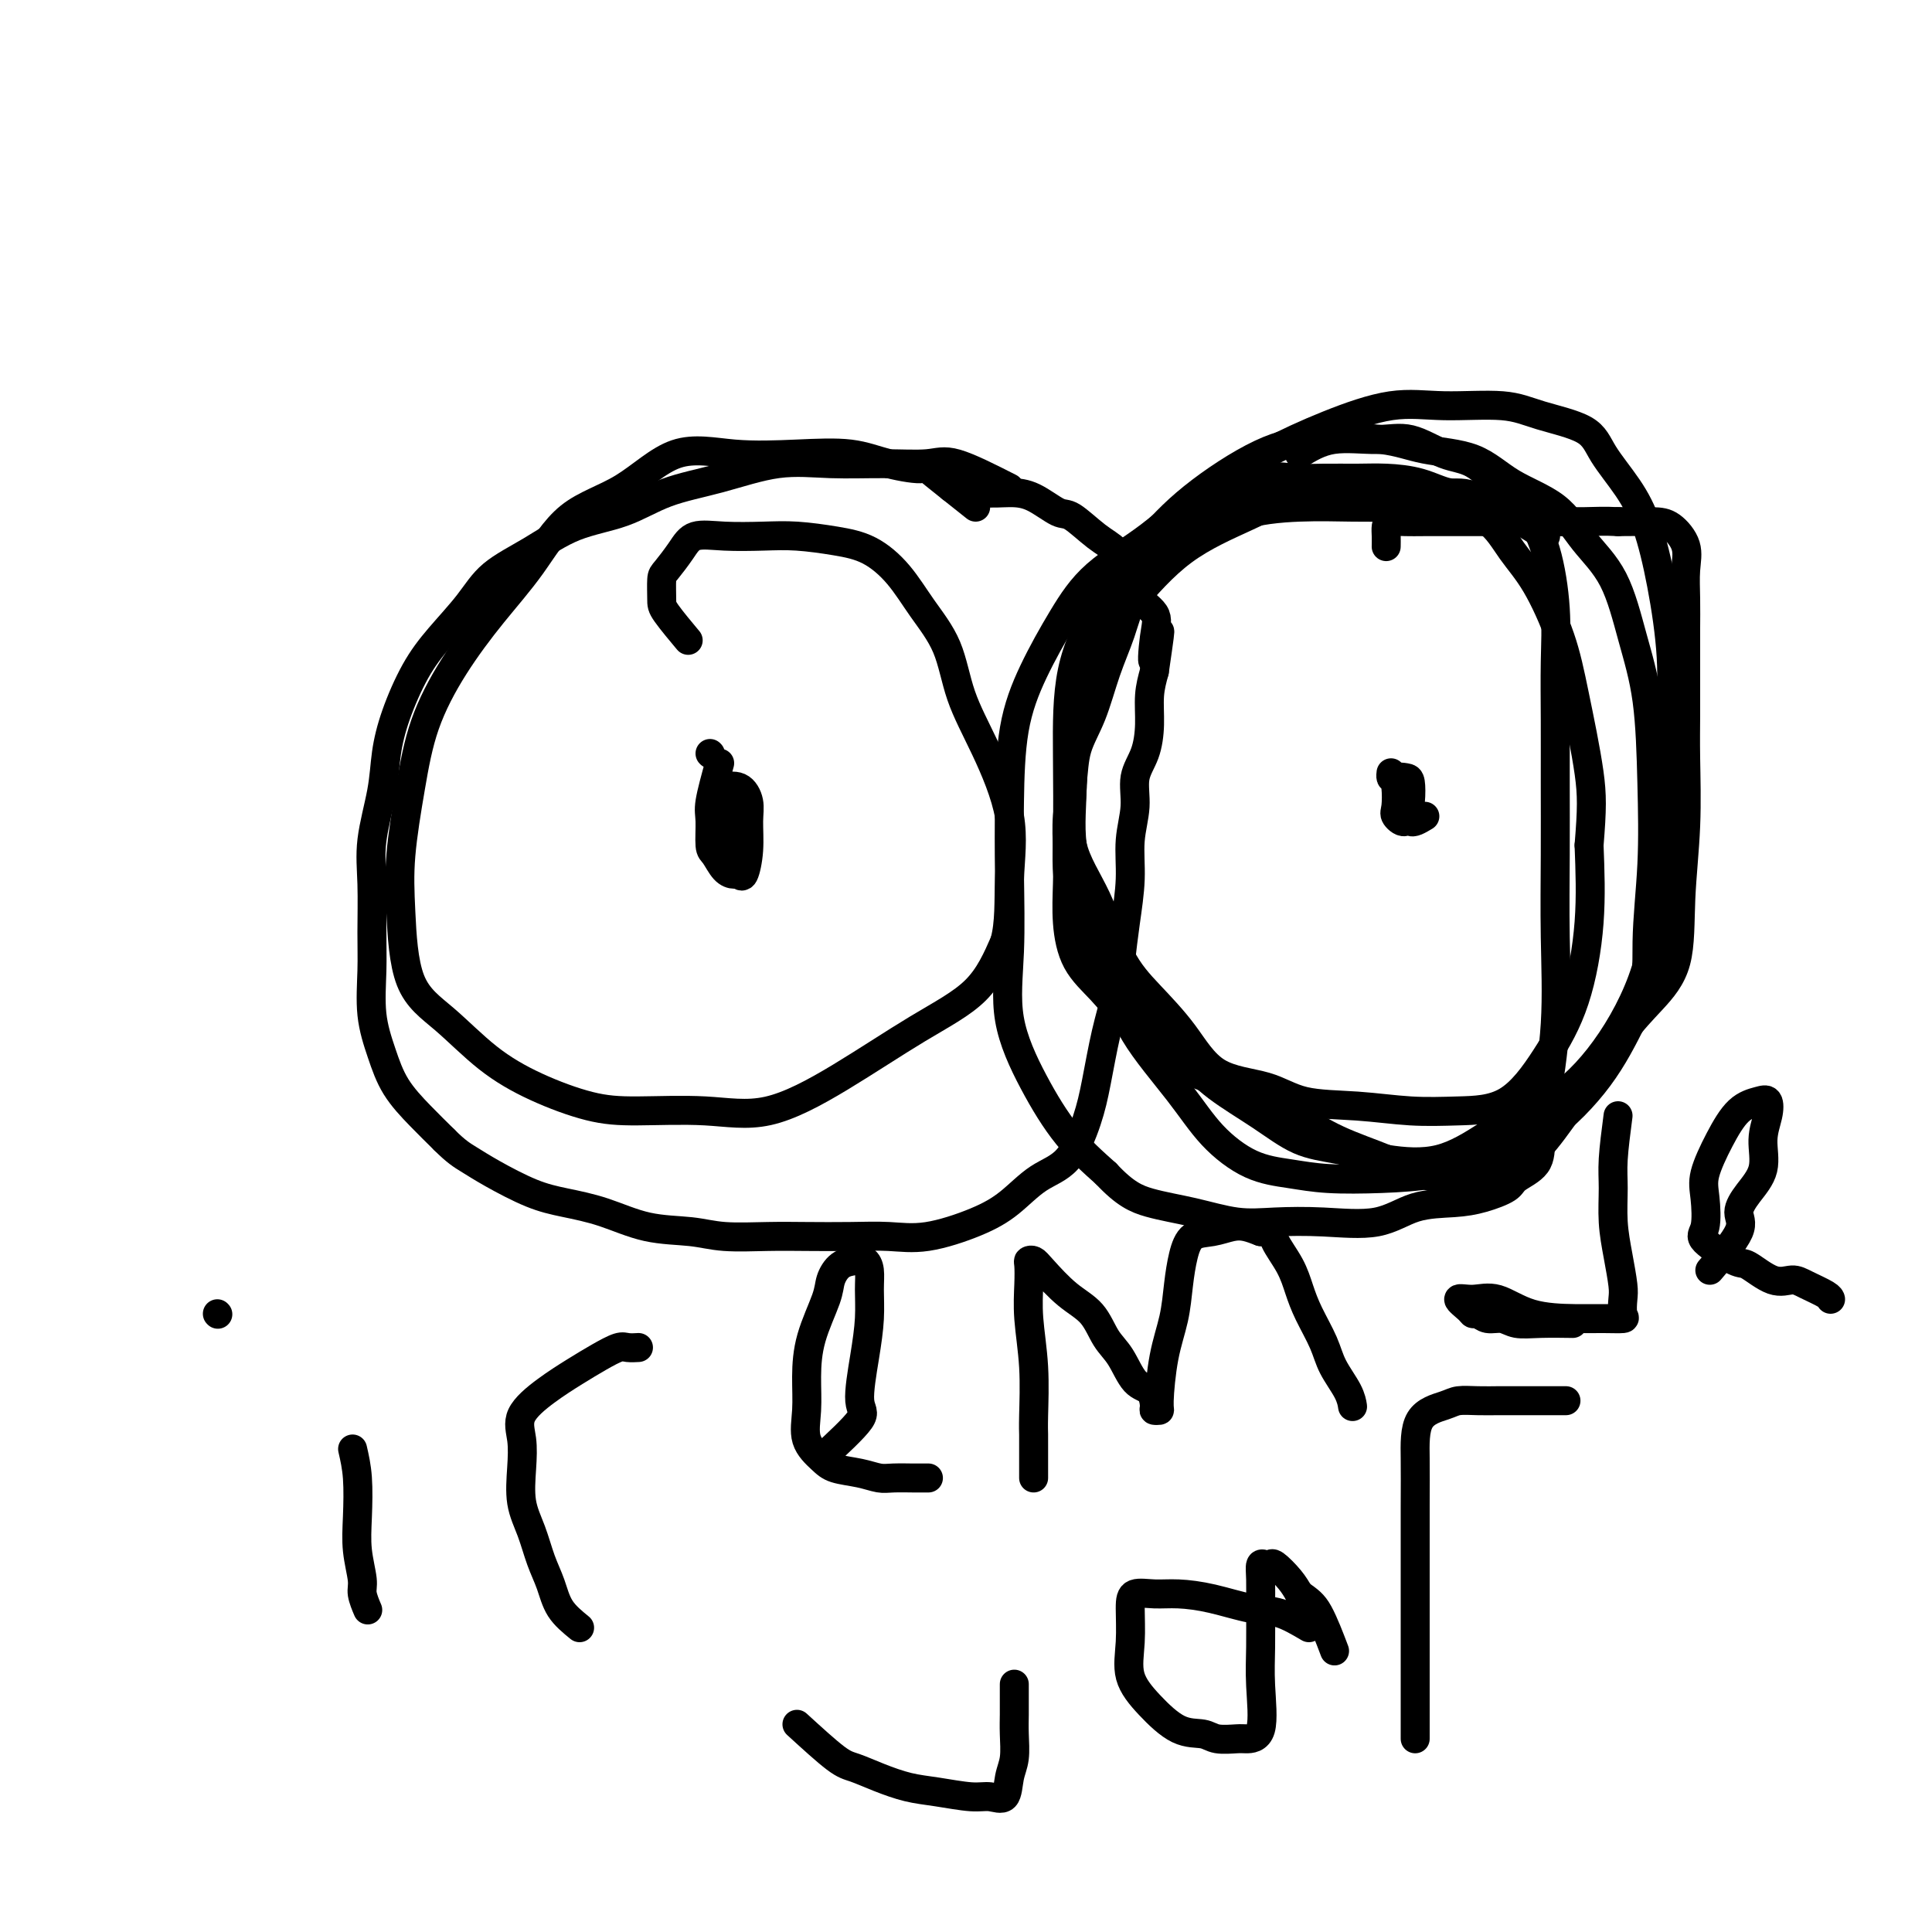
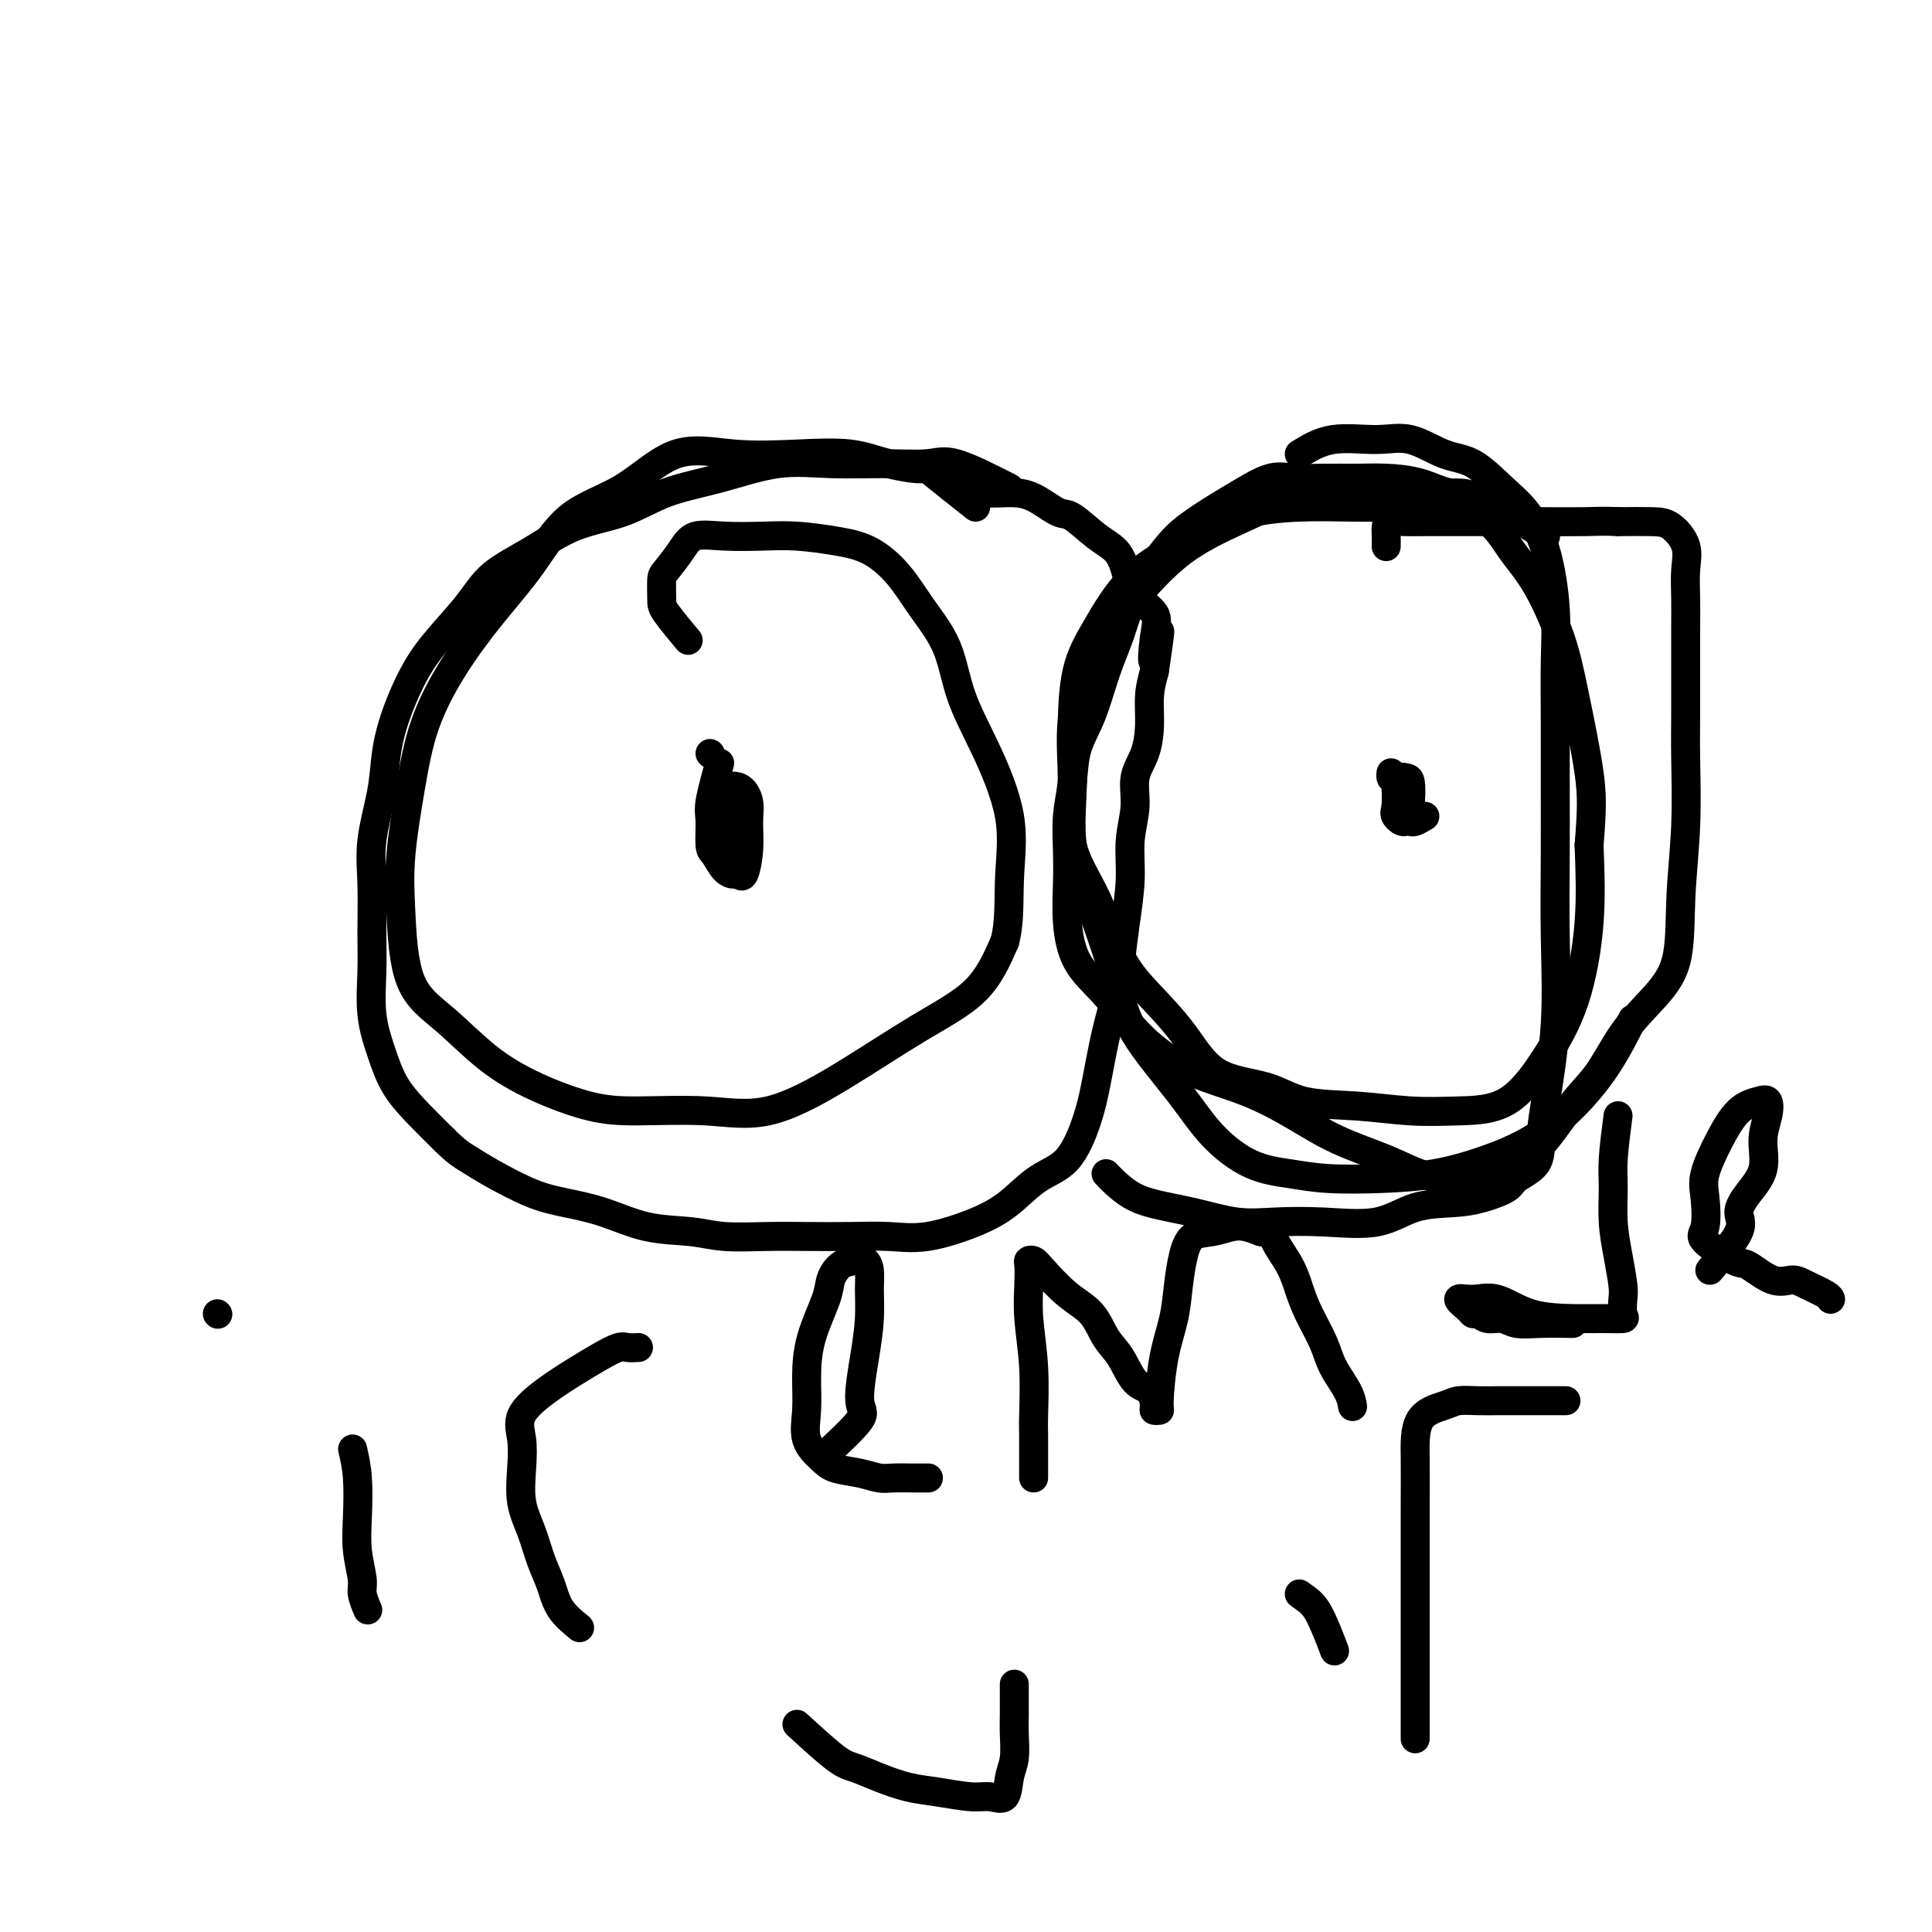
<svg xmlns="http://www.w3.org/2000/svg" viewBox="0 0 400 400" version="1.1">
  <g fill="none" stroke="#000000" stroke-width="6" stroke-linecap="round" stroke-linejoin="round">
    <path d="M209,101c-4.172,-2.115 -8.343,-4.229 -11,-5c-2.657,-0.771 -3.798,-0.197 -6,0c-2.202,0.197 -5.465,0.018 -9,0c-3.535,-0.018 -7.344,0.124 -11,0c-3.656,-0.124 -7.160,-0.513 -11,0c-3.840,0.513 -8.015,1.928 -12,3c-3.985,1.072 -7.780,1.800 -11,3c-3.220,1.200 -5.864,2.871 -9,4c-3.136,1.129 -6.764,1.718 -10,3c-3.236,1.282 -6.080,3.259 -9,5c-2.920,1.741 -5.916,3.247 -8,5c-2.084,1.753 -3.255,3.755 -5,6c-1.745,2.245 -4.063,4.735 -6,7c-1.937,2.265 -3.493,4.305 -5,7c-1.507,2.695 -2.964,6.047 -4,9c-1.036,2.953 -1.651,5.509 -2,8c-0.349,2.491 -0.433,4.917 -1,8c-0.567,3.083 -1.618,6.821 -2,10c-0.382,3.179 -0.097,5.797 0,9c0.097,3.203 0.005,6.991 0,10c-0.005,3.009 0.076,5.238 0,8c-0.076,2.762 -0.311,6.058 0,9c0.311,2.942 1.166,5.531 2,8c0.834,2.469 1.648,4.819 3,7c1.352,2.181 3.244,4.195 5,6c1.756,1.805 3.378,3.403 5,5" />
    <path d="M92,236c2.483,2.483 3.690,3.192 5,4c1.310,0.808 2.724,1.716 5,3c2.276,1.284 5.416,2.946 8,4c2.584,1.054 4.613,1.502 7,2c2.387,0.498 5.133,1.048 8,2c2.867,0.952 5.855,2.308 9,3c3.145,0.692 6.446,0.722 9,1c2.554,0.278 4.361,0.806 7,1c2.639,0.194 6.108,0.054 9,0c2.892,-0.054 5.206,-0.023 8,0c2.794,0.023 6.069,0.038 9,0c2.931,-0.038 5.517,-0.128 8,0c2.483,0.128 4.863,0.474 8,0c3.137,-0.474 7.032,-1.769 10,-3c2.968,-1.231 5.008,-2.397 7,-4c1.992,-1.603 3.937,-3.644 6,-5c2.063,-1.356 4.244,-2.027 6,-4c1.756,-1.973 3.086,-5.249 4,-8c0.914,-2.751 1.410,-4.977 2,-8c0.590,-3.023 1.272,-6.844 2,-10c0.728,-3.156 1.500,-5.647 2,-8c0.500,-2.353 0.727,-4.567 1,-7c0.273,-2.433 0.593,-5.084 1,-8c0.407,-2.916 0.900,-6.098 1,-9c0.100,-2.902 -0.194,-5.523 0,-8c0.194,-2.477 0.874,-4.808 1,-7c0.126,-2.192 -0.303,-4.245 0,-6c0.303,-1.755 1.339,-3.213 2,-5c0.661,-1.787 0.947,-3.904 1,-6c0.053,-2.096 -0.128,-4.170 0,-6c0.128,-1.830 0.564,-3.415 1,-5" />
    <path d="M239,139c2.181,-14.893 0.635,-5.624 0,-3c-0.635,2.624 -0.357,-1.397 0,-4c0.357,-2.603 0.793,-3.787 0,-5c-0.793,-1.213 -2.814,-2.455 -4,-4c-1.186,-1.545 -1.537,-3.392 -2,-5c-0.463,-1.608 -1.039,-2.977 -2,-4c-0.961,-1.023 -2.307,-1.700 -4,-3c-1.693,-1.300 -3.734,-3.223 -5,-4c-1.266,-0.777 -1.755,-0.408 -3,-1c-1.245,-0.592 -3.244,-2.145 -5,-3c-1.756,-0.855 -3.270,-1.014 -5,-1c-1.730,0.014 -3.675,0.200 -5,0c-1.325,-0.200 -2.029,-0.786 -3,-1c-0.971,-0.214 -2.209,-0.057 -3,0c-0.791,0.057 -1.136,0.015 -1,0c0.136,-0.015 0.753,-0.004 1,0c0.247,0.004 0.123,0.002 0,0" />
    <path d="M320,111c-5.373,-3.320 -10.745,-6.641 -14,-8c-3.255,-1.359 -4.392,-0.757 -6,-1c-1.608,-0.243 -3.686,-1.333 -6,-2c-2.314,-0.667 -4.865,-0.913 -7,-1c-2.135,-0.087 -3.855,-0.014 -6,0c-2.145,0.014 -4.714,-0.030 -7,0c-2.286,0.030 -4.288,0.136 -6,0c-1.712,-0.136 -3.134,-0.512 -5,0c-1.866,0.512 -4.177,1.912 -6,3c-1.823,1.088 -3.159,1.863 -5,3c-1.841,1.137 -4.187,2.635 -6,4c-1.813,1.365 -3.093,2.597 -5,5c-1.907,2.403 -4.441,5.978 -6,9c-1.559,3.022 -2.144,5.492 -3,8c-0.856,2.508 -1.984,5.053 -3,8c-1.016,2.947 -1.918,6.295 -3,9c-1.082,2.705 -2.342,4.765 -3,7c-0.658,2.235 -0.713,4.643 -1,7c-0.287,2.357 -0.805,4.664 -1,7c-0.195,2.336 -0.065,4.703 0,7c0.065,2.297 0.067,4.524 0,7c-0.067,2.476 -0.204,5.200 0,8c0.204,2.800 0.747,5.677 2,8c1.253,2.323 3.215,4.092 5,6c1.785,1.908 3.392,3.954 5,6" />
    <path d="M233,211c2.564,2.960 3.973,4.360 6,6c2.027,1.640 4.673,3.520 8,5c3.327,1.480 7.336,2.561 11,4c3.664,1.439 6.983,3.237 10,5c3.017,1.763 5.733,3.491 9,5c3.267,1.509 7.084,2.797 10,4c2.916,1.203 4.932,2.319 7,3c2.068,0.681 4.190,0.927 6,1c1.810,0.073 3.309,-0.027 5,0c1.691,0.027 3.575,0.181 5,0c1.425,-0.181 2.392,-0.696 4,-2c1.608,-1.304 3.856,-3.396 6,-6c2.144,-2.604 4.182,-5.719 6,-8c1.818,-2.281 3.414,-3.727 5,-6c1.586,-2.273 3.161,-5.374 5,-8c1.839,-2.626 3.943,-4.777 6,-7c2.057,-2.223 4.068,-4.519 5,-8c0.932,-3.481 0.786,-8.146 1,-13c0.214,-4.854 0.789,-9.898 1,-15c0.211,-5.102 0.056,-10.263 0,-14c-0.056,-3.737 -0.015,-6.048 0,-9c0.015,-2.952 0.003,-6.543 0,-9c-0.003,-2.457 0.001,-3.780 0,-5c-0.001,-1.220 -0.009,-2.337 0,-4c0.009,-1.663 0.035,-3.871 0,-6c-0.035,-2.129 -0.131,-4.178 0,-6c0.131,-1.822 0.489,-3.416 0,-5c-0.489,-1.584 -1.824,-3.157 -3,-4c-1.176,-0.843 -2.193,-0.955 -4,-1c-1.807,-0.045 -4.403,-0.022 -7,0" />
    <path d="M335,108c-2.860,-0.155 -4.509,-0.041 -7,0c-2.491,0.041 -5.825,0.011 -9,0c-3.175,-0.011 -6.192,-0.004 -9,0c-2.808,0.004 -5.408,0.003 -8,0c-2.592,-0.003 -5.178,-0.009 -7,0c-1.822,0.009 -2.881,0.034 -4,0c-1.119,-0.034 -2.300,-0.128 -3,0c-0.700,0.128 -0.920,0.478 -1,1c-0.080,0.522 -0.022,1.218 0,2c0.022,0.782 0.006,1.652 0,2c-0.006,0.348 -0.003,0.174 0,0" />
    <path d="M147,156c0.000,0.000 0.100,0.100 0.1,0.1" />
    <path d="M149,158c-0.850,3.070 -1.700,6.139 -2,8c-0.300,1.861 -0.049,2.513 0,4c0.049,1.487 -0.103,3.809 0,5c0.103,1.191 0.461,1.251 1,2c0.539,0.749 1.259,2.187 2,3c0.741,0.813 1.505,1.001 2,1c0.495,-0.001 0.722,-0.191 1,0c0.278,0.191 0.606,0.761 1,0c0.394,-0.761 0.855,-2.855 1,-5c0.145,-2.145 -0.024,-4.340 0,-6c0.024,-1.660 0.241,-2.785 0,-4c-0.241,-1.215 -0.940,-2.521 -2,-3c-1.060,-0.479 -2.482,-0.132 -3,0c-0.518,0.132 -0.132,0.048 0,1c0.132,0.952 0.011,2.939 0,4c-0.011,1.061 0.088,1.196 0,2c-0.088,0.804 -0.363,2.278 0,3c0.363,0.722 1.365,0.691 2,1c0.635,0.309 0.902,0.959 1,1c0.098,0.041 0.026,-0.527 0,-1c-0.026,-0.473 -0.008,-0.849 0,-1c0.008,-0.151 0.004,-0.075 0,0" />
    <path d="M295,169c-1.264,0.762 -2.528,1.524 -3,1c-0.472,-0.524 -0.151,-2.333 0,-4c0.151,-1.667 0.132,-3.193 0,-4c-0.132,-0.807 -0.377,-0.894 -1,-1c-0.623,-0.106 -1.624,-0.232 -2,0c-0.376,0.232 -0.127,0.821 0,2c0.127,1.179 0.133,2.946 0,4c-0.133,1.054 -0.403,1.394 0,2c0.403,0.606 1.481,1.479 2,1c0.519,-0.479 0.479,-2.311 0,-4c-0.479,-1.689 -1.396,-3.236 -2,-4c-0.604,-0.764 -0.893,-0.744 -1,-1c-0.107,-0.256 -0.030,-0.787 0,-1c0.030,-0.213 0.015,-0.106 0,0" />
    <path d="M73,300c0.414,1.798 0.828,3.597 1,6c0.172,2.403 0.102,5.412 0,8c-0.102,2.588 -0.237,4.757 0,7c0.237,2.243 0.847,4.560 1,6c0.153,1.440 -0.151,2.003 0,3c0.151,0.997 0.757,2.428 1,3c0.243,0.572 0.121,0.286 0,0" />
    <path d="M45,272c0.000,0.000 0.100,0.100 0.1,0.1" />
    <path d="M120,337c-1.513,-1.237 -3.026,-2.474 -4,-4c-0.974,-1.526 -1.410,-3.341 -2,-5c-0.590,-1.659 -1.334,-3.163 -2,-5c-0.666,-1.837 -1.254,-4.006 -2,-6c-0.746,-1.994 -1.650,-3.814 -2,-6c-0.350,-2.186 -0.146,-4.738 0,-7c0.146,-2.262 0.233,-4.233 0,-6c-0.233,-1.767 -0.785,-3.328 0,-5c0.785,-1.672 2.906,-3.453 5,-5c2.094,-1.547 4.162,-2.859 6,-4c1.838,-1.141 3.445,-2.110 5,-3c1.555,-0.890 3.056,-1.703 4,-2c0.944,-0.297 1.331,-0.080 2,0c0.669,0.080 1.620,0.023 2,0c0.380,-0.023 0.190,-0.011 0,0" />
    <path d="M170,302c3.403,-3.147 6.807,-6.295 8,-8c1.193,-1.705 0.177,-1.969 0,-4c-0.177,-2.031 0.486,-5.830 1,-9c0.514,-3.170 0.879,-5.711 1,-8c0.121,-2.289 -0.001,-4.325 0,-6c0.001,-1.675 0.126,-2.990 0,-4c-0.126,-1.010 -0.504,-1.716 -1,-2c-0.496,-0.284 -1.110,-0.147 -2,0c-0.890,0.147 -2.057,0.305 -3,1c-0.943,0.695 -1.664,1.927 -2,3c-0.336,1.073 -0.289,1.988 -1,4c-0.711,2.012 -2.181,5.123 -3,8c-0.819,2.877 -0.986,5.520 -1,8c-0.014,2.480 0.127,4.797 0,7c-0.127,2.203 -0.522,4.293 0,6c0.522,1.707 1.961,3.032 3,4c1.039,0.968 1.676,1.580 3,2c1.324,0.420 3.333,0.648 5,1c1.667,0.352 2.990,0.826 4,1c1.010,0.174 1.707,0.047 3,0c1.293,-0.047 3.182,-0.012 4,0c0.818,0.012 0.566,0.003 1,0c0.434,-0.003 1.552,-0.001 2,0c0.448,0.001 0.224,0.000 0,0" />
    <path d="M214,306c-0.002,-2.790 -0.004,-5.581 0,-7c0.004,-1.419 0.015,-1.467 0,-2c-0.015,-0.533 -0.056,-1.551 0,-4c0.056,-2.449 0.211,-6.330 0,-10c-0.211,-3.670 -0.786,-7.128 -1,-10c-0.214,-2.872 -0.068,-5.159 0,-7c0.068,-1.841 0.057,-3.238 0,-4c-0.057,-0.762 -0.160,-0.891 0,-1c0.160,-0.109 0.584,-0.199 1,0c0.416,0.199 0.824,0.687 2,2c1.176,1.313 3.119,3.452 5,5c1.881,1.548 3.702,2.507 5,4c1.298,1.493 2.075,3.521 3,5c0.925,1.479 1.998,2.410 3,4c1.002,1.590 1.933,3.838 3,5c1.067,1.162 2.271,1.239 3,2c0.729,0.761 0.982,2.205 1,3c0.018,0.795 -0.199,0.942 0,1c0.199,0.058 0.813,0.026 1,0c0.187,-0.026 -0.052,-0.046 0,-2c0.052,-1.954 0.397,-5.840 1,-9c0.603,-3.160 1.466,-5.592 2,-8c0.534,-2.408 0.741,-4.792 1,-7c0.259,-2.208 0.572,-4.238 1,-6c0.428,-1.762 0.971,-3.254 2,-4c1.029,-0.746 2.544,-0.746 4,-1c1.456,-0.254 2.854,-0.761 4,-1c1.146,-0.239 2.042,-0.211 3,0c0.958,0.211 1.979,0.606 3,1" />
    <path d="M261,255c2.690,0.060 2.416,0.711 3,2c0.584,1.289 2.028,3.218 3,5c0.972,1.782 1.472,3.418 2,5c0.528,1.582 1.084,3.111 2,5c0.916,1.889 2.193,4.139 3,6c0.807,1.861 1.144,3.334 2,5c0.856,1.666 2.230,3.525 3,5c0.770,1.475 0.934,2.564 1,3c0.066,0.436 0.033,0.218 0,0" />
    <path d="M335,231c-0.429,3.292 -0.857,6.583 -1,9c-0.143,2.417 0.000,3.959 0,6c-0.000,2.041 -0.145,4.582 0,7c0.145,2.418 0.578,4.715 1,7c0.422,2.285 0.834,4.560 1,6c0.166,1.440 0.086,2.046 0,3c-0.086,0.954 -0.177,2.255 0,3c0.177,0.745 0.621,0.934 0,1c-0.621,0.066 -2.307,0.008 -4,0c-1.693,-0.008 -3.391,0.035 -6,0c-2.609,-0.035 -6.128,-0.146 -9,-1c-2.872,-0.854 -5.096,-2.449 -7,-3c-1.904,-0.551 -3.489,-0.058 -5,0c-1.511,0.058 -2.950,-0.320 -3,0c-0.050,0.320 1.288,1.339 2,2c0.712,0.661 0.797,0.966 1,1c0.203,0.034 0.522,-0.201 1,0c0.478,0.201 1.113,0.838 2,1c0.887,0.162 2.025,-0.153 3,0c0.975,0.153 1.787,0.773 3,1c1.213,0.227 2.827,0.061 5,0c2.173,-0.061 4.907,-0.017 6,0c1.093,0.017 0.547,0.009 0,0" />
    <path d="M354,263c2.572,-3.020 5.143,-6.039 6,-8c0.857,-1.961 -0.002,-2.863 0,-4c0.002,-1.137 0.863,-2.508 2,-4c1.137,-1.492 2.549,-3.104 3,-5c0.451,-1.896 -0.059,-4.074 0,-6c0.059,-1.926 0.687,-3.600 1,-5c0.313,-1.400 0.311,-2.528 0,-3c-0.311,-0.472 -0.931,-0.289 -2,0c-1.069,0.289 -2.586,0.683 -4,2c-1.414,1.317 -2.724,3.558 -4,6c-1.276,2.442 -2.517,5.086 -3,7c-0.483,1.914 -0.207,3.098 0,5c0.207,1.902 0.344,4.521 0,6c-0.344,1.479 -1.169,1.818 0,3c1.169,1.182 4.331,3.209 6,4c1.669,0.791 1.845,0.348 3,1c1.155,0.652 3.290,2.399 5,3c1.710,0.601 2.994,0.056 4,0c1.006,-0.056 1.734,0.377 3,1c1.266,0.623 3.072,1.437 4,2c0.928,0.563 0.980,0.875 1,1c0.020,0.125 0.010,0.062 0,0" />
    <path d="M165,357c3.041,2.778 6.081,5.556 8,7c1.919,1.444 2.716,1.554 4,2c1.284,0.446 3.057,1.229 5,2c1.943,0.771 4.058,1.530 6,2c1.942,0.470 3.710,0.650 6,1c2.290,0.350 5.101,0.871 7,1c1.899,0.129 2.887,-0.135 4,0c1.113,0.135 2.351,0.668 3,0c0.649,-0.668 0.710,-2.537 1,-4c0.290,-1.463 0.810,-2.518 1,-4c0.190,-1.482 0.051,-3.389 0,-5c-0.051,-1.611 -0.014,-2.927 0,-4c0.014,-1.073 0.004,-1.904 0,-3c-0.004,-1.096 -0.001,-2.456 0,-3c0.001,-0.544 0.001,-0.272 0,0" />
-     <path d="M271,337c-2.051,-1.207 -4.102,-2.414 -6,-3c-1.898,-0.586 -3.643,-0.551 -6,-1c-2.357,-0.449 -5.325,-1.382 -8,-2c-2.675,-0.618 -5.056,-0.919 -7,-1c-1.944,-0.081 -3.452,0.059 -5,0c-1.548,-0.059 -3.137,-0.317 -4,0c-0.863,0.317 -1.002,1.210 -1,3c0.002,1.790 0.143,4.479 0,7c-0.143,2.521 -0.570,4.876 0,7c0.570,2.124 2.139,4.019 4,6c1.861,1.981 4.016,4.047 6,5c1.984,0.953 3.797,0.791 5,1c1.203,0.209 1.797,0.789 3,1c1.203,0.211 3.016,0.055 4,0c0.984,-0.055 1.139,-0.008 2,0c0.861,0.008 2.427,-0.024 3,-2c0.573,-1.976 0.153,-5.896 0,-9c-0.153,-3.104 -0.038,-5.392 0,-8c0.038,-2.608 -0.000,-5.535 0,-8c0.000,-2.465 0.040,-4.467 0,-6c-0.040,-1.533 -0.159,-2.598 0,-3c0.159,-0.402 0.595,-0.141 1,0c0.405,0.141 0.779,0.161 1,0c0.221,-0.161 0.290,-0.505 1,0c0.710,0.505 2.060,1.859 3,3c0.940,1.141 1.470,2.071 2,3" />
    <path d="M269,330c1.964,1.417 2.875,1.958 4,4c1.125,2.042 2.464,5.583 3,7c0.536,1.417 0.268,0.708 0,0" />
    <path d="M293,360c0.000,-4.561 0.000,-9.122 0,-13c-0.000,-3.878 -0.001,-7.073 0,-10c0.001,-2.927 0.003,-5.586 0,-10c-0.003,-4.414 -0.010,-10.584 0,-15c0.010,-4.416 0.038,-7.078 0,-10c-0.038,-2.922 -0.143,-6.103 1,-8c1.143,-1.897 3.533,-2.508 5,-3c1.467,-0.492 2.010,-0.864 3,-1c0.990,-0.136 2.428,-0.036 4,0c1.572,0.036 3.277,0.010 4,0c0.723,-0.010 0.464,-0.003 3,0c2.536,0.003 7.867,0.001 10,0c2.133,-0.001 1.066,-0.000 0,0" />
    <path d="M202,105c-4.279,-3.396 -8.557,-6.791 -10,-8c-1.443,-1.209 -0.050,-0.231 -1,0c-0.950,0.231 -4.241,-0.284 -7,-1c-2.759,-0.716 -4.984,-1.634 -8,-2c-3.016,-0.366 -6.822,-0.182 -11,0c-4.178,0.182 -8.730,0.362 -13,0c-4.270,-0.362 -8.260,-1.266 -12,0c-3.740,1.266 -7.230,4.704 -11,7c-3.770,2.296 -7.822,3.452 -11,6c-3.178,2.548 -5.484,6.488 -8,10c-2.516,3.512 -5.242,6.596 -8,10c-2.758,3.404 -5.549,7.130 -8,11c-2.451,3.870 -4.563,7.885 -6,12c-1.437,4.115 -2.198,8.330 -3,13c-0.802,4.670 -1.646,9.794 -2,14c-0.354,4.206 -0.217,7.492 0,12c0.217,4.508 0.516,10.237 2,14c1.484,3.763 4.154,5.559 7,8c2.846,2.441 5.870,5.529 9,8c3.130,2.471 6.367,4.327 10,6c3.633,1.673 7.660,3.162 11,4c3.340,0.838 5.991,1.023 10,1c4.009,-0.023 9.376,-0.256 14,0c4.624,0.256 8.504,0.999 13,0c4.496,-0.999 9.607,-3.742 15,-7c5.393,-3.258 11.067,-7.031 16,-10c4.933,-2.969 9.124,-5.134 12,-8c2.876,-2.866 4.438,-6.433 6,-10" />
    <path d="M208,195c1.093,-3.892 0.825,-8.622 1,-13c0.175,-4.378 0.792,-8.405 0,-13c-0.792,-4.595 -2.993,-9.757 -5,-14c-2.007,-4.243 -3.819,-7.567 -5,-11c-1.181,-3.433 -1.730,-6.975 -3,-10c-1.270,-3.025 -3.261,-5.532 -5,-8c-1.739,-2.468 -3.224,-4.896 -5,-7c-1.776,-2.104 -3.842,-3.884 -6,-5c-2.158,-1.116 -4.409,-1.569 -7,-2c-2.591,-0.431 -5.522,-0.840 -8,-1c-2.478,-0.160 -4.502,-0.071 -7,0c-2.498,0.071 -5.468,0.124 -8,0c-2.532,-0.124 -4.626,-0.426 -6,0c-1.374,0.426 -2.029,1.581 -3,3c-0.971,1.419 -2.260,3.103 -3,4c-0.740,0.897 -0.933,1.008 -1,2c-0.067,0.992 -0.008,2.864 0,4c0.008,1.136 -0.036,1.537 1,3c1.036,1.463 3.153,3.990 4,5c0.847,1.010 0.423,0.505 0,0" />
    <path d="M316,107c-3.808,-0.845 -7.617,-1.690 -10,-2c-2.383,-0.310 -3.342,-0.084 -5,0c-1.658,0.084 -4.017,0.025 -6,0c-1.983,-0.025 -3.590,-0.017 -6,0c-2.410,0.017 -5.622,0.043 -9,0c-3.378,-0.043 -6.920,-0.156 -11,0c-4.080,0.156 -8.697,0.580 -13,2c-4.303,1.420 -8.292,3.834 -12,6c-3.708,2.166 -7.136,4.083 -10,7c-2.864,2.917 -5.164,6.836 -7,10c-1.836,3.164 -3.209,5.575 -4,9c-0.791,3.425 -1.000,7.863 -1,12c0.000,4.137 0.209,7.973 0,12c-0.209,4.027 -0.837,8.247 0,12c0.837,3.753 3.138,7.040 5,11c1.862,3.960 3.283,8.593 5,12c1.717,3.407 3.728,5.589 6,8c2.272,2.411 4.806,5.051 7,8c2.194,2.949 4.050,6.205 7,8c2.950,1.795 6.994,2.127 10,3c3.006,0.873 4.972,2.286 8,3c3.028,0.714 7.116,0.730 11,1c3.884,0.270 7.564,0.793 11,1c3.436,0.207 6.627,0.096 10,0c3.373,-0.096 6.929,-0.178 10,-2c3.071,-1.822 5.658,-5.385 8,-9c2.342,-3.615 4.438,-7.281 6,-12c1.562,-4.719 2.589,-10.491 3,-16c0.411,-5.509 0.205,-10.754 0,-16" />
    <path d="M329,175c0.614,-7.530 0.651,-10.357 0,-15c-0.651,-4.643 -1.988,-11.104 -3,-16c-1.012,-4.896 -1.700,-8.227 -3,-12c-1.300,-3.773 -3.214,-7.989 -5,-11c-1.786,-3.011 -3.444,-4.816 -5,-7c-1.556,-2.184 -3.011,-4.746 -5,-6c-1.989,-1.254 -4.514,-1.201 -7,-2c-2.486,-0.799 -4.933,-2.449 -8,-3c-3.067,-0.551 -6.754,-0.003 -11,0c-4.246,0.003 -9.051,-0.540 -13,0c-3.949,0.540 -7.041,2.162 -11,4c-3.959,1.838 -8.783,3.893 -13,7c-4.217,3.107 -7.826,7.267 -11,11c-3.174,3.733 -5.912,7.039 -8,11c-2.088,3.961 -3.527,8.576 -4,13c-0.473,4.424 0.021,8.655 0,13c-0.021,4.345 -0.555,8.802 0,13c0.555,4.198 2.200,8.137 4,13c1.800,4.863 3.756,10.651 5,15c1.244,4.349 1.776,7.259 4,11c2.224,3.741 6.141,8.312 9,12c2.859,3.688 4.662,6.491 7,9c2.338,2.509 5.212,4.723 8,6c2.788,1.277 5.489,1.617 8,2c2.511,0.383 4.830,0.810 8,1c3.170,0.190 7.189,0.142 11,0c3.811,-0.142 7.413,-0.378 11,-1c3.587,-0.622 7.157,-1.631 11,-3c3.843,-1.369 7.958,-3.099 12,-6c4.042,-2.901 8.012,-6.972 11,-11c2.988,-4.028 4.994,-8.014 7,-12" />
-     <path d="M338,211c3.405,-6.425 2.918,-10.989 3,-16c0.082,-5.011 0.734,-10.470 1,-16c0.266,-5.530 0.148,-11.130 0,-17c-0.148,-5.870 -0.324,-12.008 -1,-17c-0.676,-4.992 -1.852,-8.836 -3,-13c-1.148,-4.164 -2.269,-8.646 -4,-12c-1.731,-3.354 -4.071,-5.580 -6,-8c-1.929,-2.420 -3.447,-5.034 -6,-7c-2.553,-1.966 -6.142,-3.284 -9,-5c-2.858,-1.716 -4.984,-3.828 -8,-5c-3.016,-1.172 -6.922,-1.402 -10,-2c-3.078,-0.598 -5.327,-1.565 -9,-2c-3.673,-0.435 -8.770,-0.338 -13,0c-4.230,0.338 -7.592,0.917 -12,3c-4.408,2.083 -9.861,5.668 -14,9c-4.139,3.332 -6.965,6.410 -10,10c-3.035,3.590 -6.279,7.692 -9,12c-2.721,4.308 -4.919,8.821 -6,14c-1.081,5.179 -1.044,11.024 -1,17c0.044,5.976 0.096,12.085 0,17c-0.096,4.915 -0.340,8.638 1,13c1.340,4.362 4.264,9.365 7,13c2.736,3.635 5.286,5.902 8,9c2.714,3.098 5.593,7.028 8,10c2.407,2.972 4.340,4.985 7,7c2.660,2.015 6.045,4.032 9,6c2.955,1.968 5.480,3.886 8,5c2.520,1.114 5.036,1.422 8,2c2.964,0.578 6.375,1.425 10,2c3.625,0.575 7.464,0.879 11,0c3.536,-0.879 6.768,-2.939 10,-5" />
-     <path d="M308,235c3.729,-1.724 8.050,-3.534 12,-6c3.950,-2.466 7.527,-5.589 11,-10c3.473,-4.411 6.841,-10.111 9,-16c2.159,-5.889 3.109,-11.967 4,-18c0.891,-6.033 1.722,-12.022 2,-18c0.278,-5.978 0.001,-11.944 0,-17c-0.001,-5.056 0.274,-9.201 0,-14c-0.274,-4.799 -1.096,-10.251 -2,-15c-0.904,-4.749 -1.889,-8.795 -3,-12c-1.111,-3.205 -2.349,-5.571 -4,-8c-1.651,-2.429 -3.715,-4.923 -5,-7c-1.285,-2.077 -1.790,-3.736 -4,-5c-2.210,-1.264 -6.126,-2.132 -9,-3c-2.874,-0.868 -4.706,-1.737 -8,-2c-3.294,-0.263 -8.050,0.078 -12,0c-3.950,-0.078 -7.093,-0.575 -11,0c-3.907,0.575 -8.578,2.223 -13,4c-4.422,1.777 -8.596,3.685 -13,6c-4.404,2.315 -9.037,5.038 -13,8c-3.963,2.962 -7.254,6.164 -11,9c-3.746,2.836 -7.946,5.305 -11,8c-3.054,2.695 -4.962,5.616 -7,9c-2.038,3.384 -4.205,7.232 -6,11c-1.795,3.768 -3.217,7.457 -4,12c-0.783,4.543 -0.928,9.939 -1,15c-0.072,5.061 -0.069,9.786 0,15c0.069,5.214 0.206,10.916 0,16c-0.206,5.084 -0.756,9.548 0,14c0.756,4.452 2.819,8.891 5,13c2.181,4.109 4.480,7.888 7,11c2.520,3.112 5.260,5.556 8,8" />
    <path d="M229,243c3.933,4.209 6.266,5.232 9,6c2.734,0.768 5.871,1.280 9,2c3.129,0.720 6.252,1.646 9,2c2.748,0.354 5.122,0.134 8,0c2.878,-0.134 6.260,-0.182 10,0c3.740,0.182 7.839,0.593 11,0c3.161,-0.593 5.383,-2.189 8,-3c2.617,-0.811 5.630,-0.838 8,-1c2.370,-0.162 4.099,-0.460 6,-1c1.901,-0.540 3.975,-1.322 5,-2c1.025,-0.678 1.000,-1.253 2,-2c1.000,-0.747 3.024,-1.665 4,-3c0.976,-1.335 0.902,-3.088 1,-5c0.098,-1.912 0.366,-3.983 1,-8c0.634,-4.017 1.634,-9.980 2,-16c0.366,-6.020 0.098,-12.098 0,-18c-0.098,-5.902 -0.025,-11.630 0,-17c0.025,-5.370 0.002,-10.384 0,-15c-0.002,-4.616 0.016,-8.835 0,-13c-0.016,-4.165 -0.067,-8.275 0,-12c0.067,-3.725 0.252,-7.065 0,-11c-0.252,-3.935 -0.942,-8.467 -2,-12c-1.058,-3.533 -2.483,-6.068 -4,-8c-1.517,-1.932 -3.125,-3.259 -5,-5c-1.875,-1.741 -4.015,-3.894 -6,-5c-1.985,-1.106 -3.814,-1.164 -6,-2c-2.186,-0.836 -4.730,-2.451 -7,-3c-2.270,-0.549 -4.265,-0.032 -7,0c-2.735,0.032 -6.210,-0.419 -9,0c-2.790,0.419 -4.895,1.710 -7,3" />
  </g>
</svg>